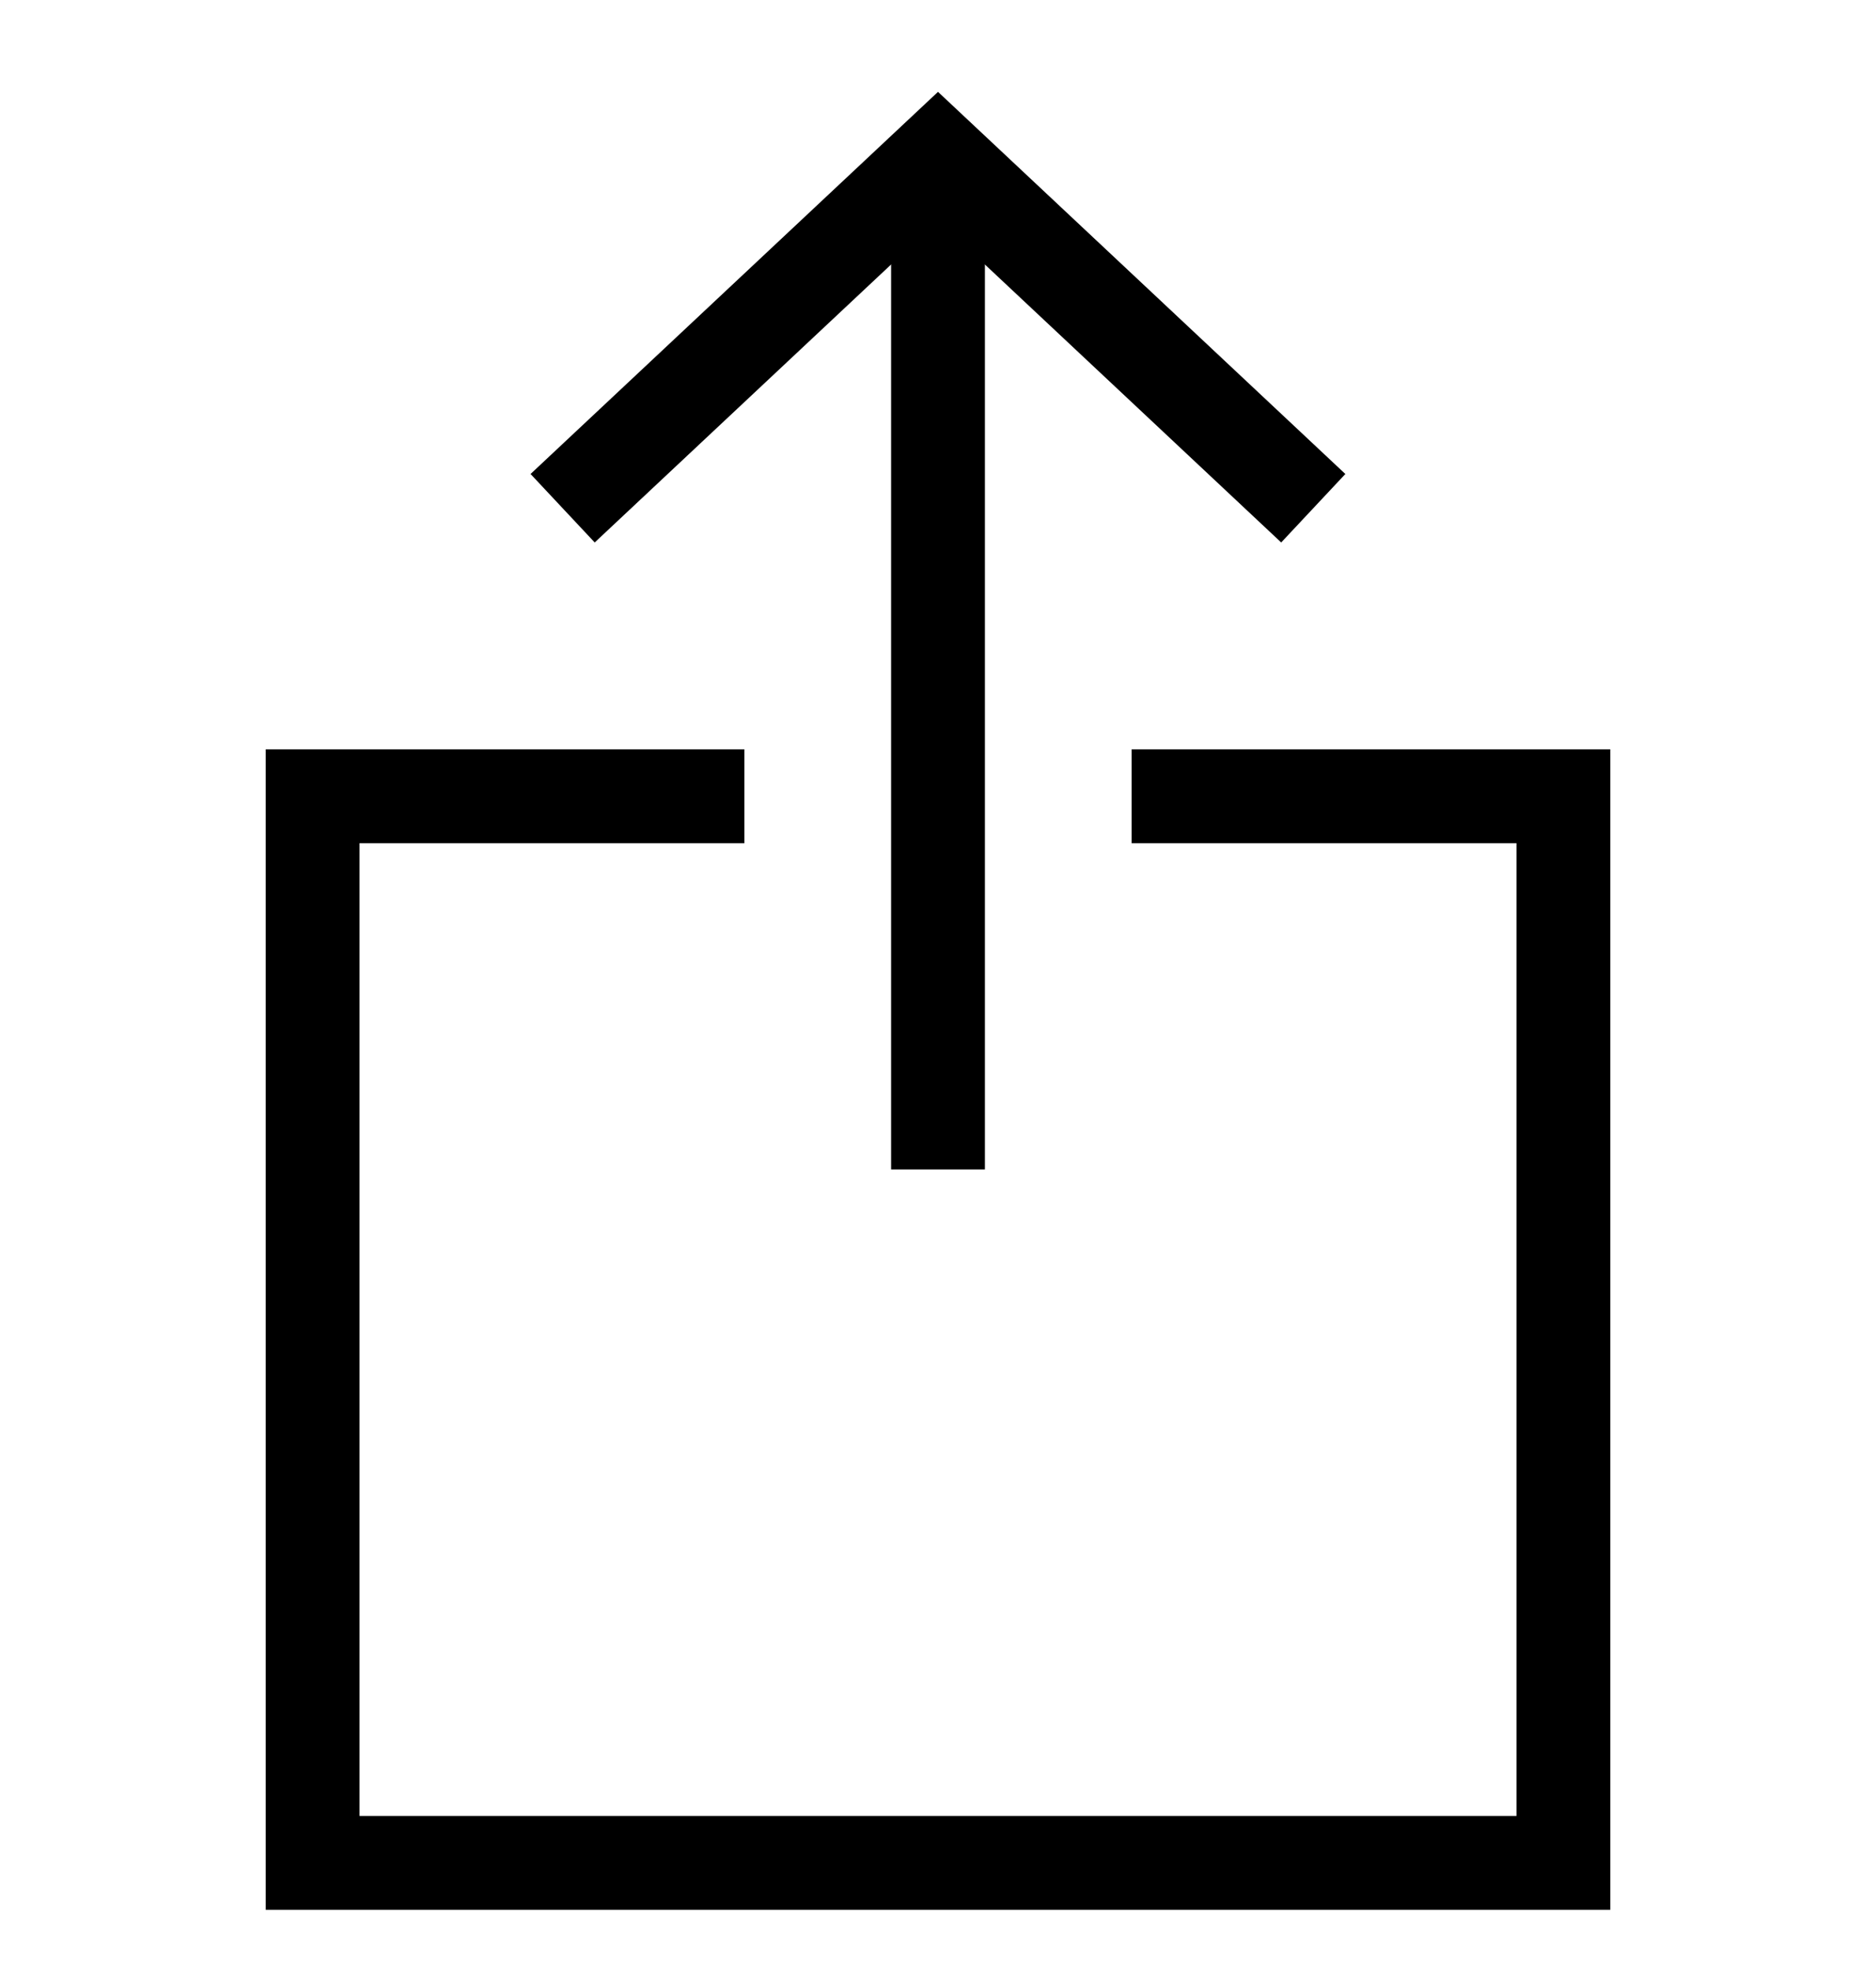
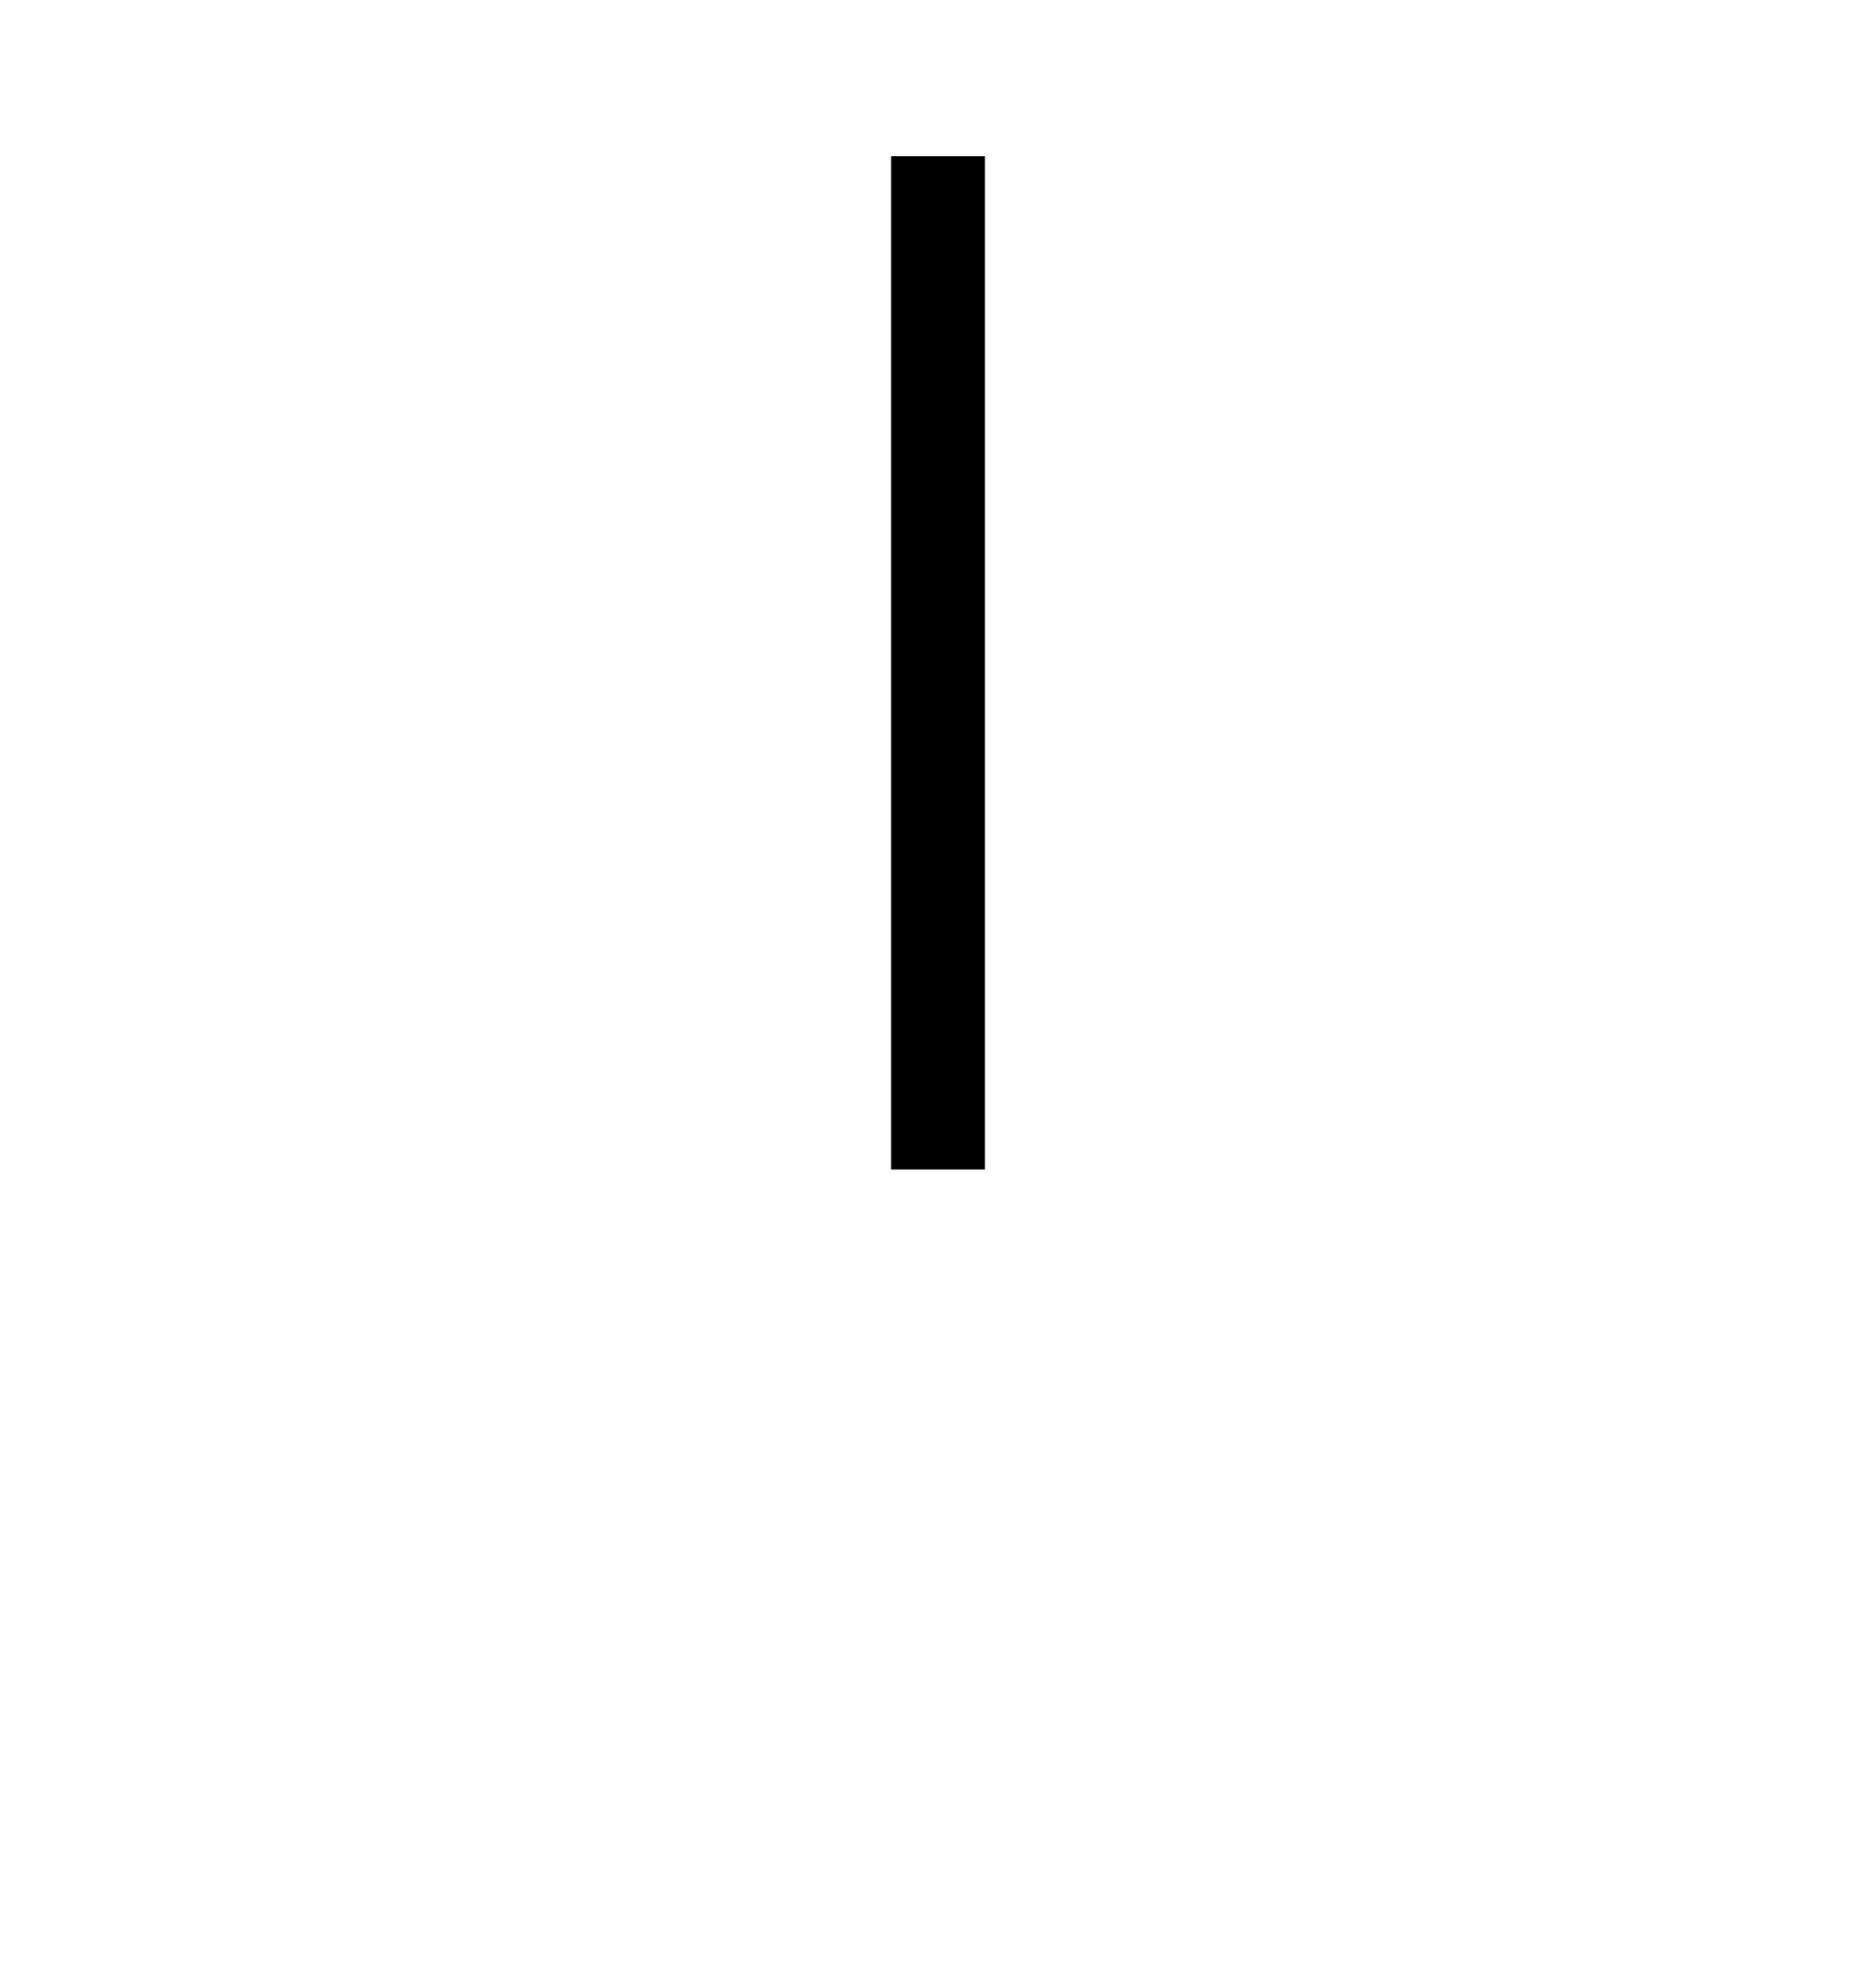
<svg xmlns="http://www.w3.org/2000/svg" width="20" height="21" viewBox="0 0 20 21" fill="none">
  <path d="M10 1.664V12.46" stroke="black" stroke-miterlimit="10" />
-   <path d="M6.363 5.073L10 1.664L13.636 5.073" stroke="black" stroke-miterlimit="10" stroke-linecap="square" />
-   <path d="M12.564 8.484H16.667V19.848H3.333V8.484H7.436" stroke="black" stroke-miterlimit="10" stroke-linecap="square" />
</svg>